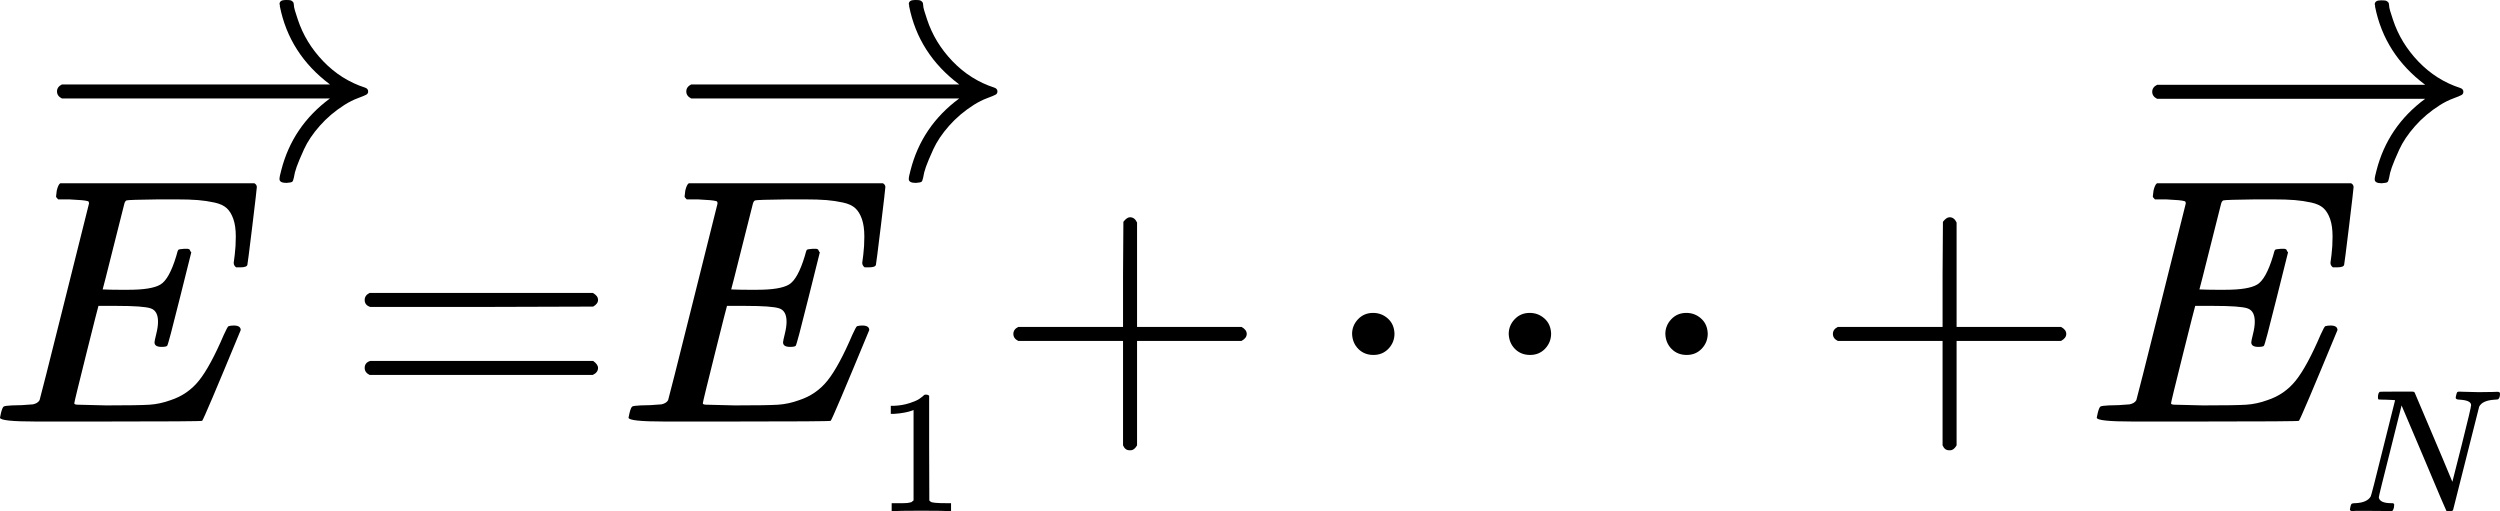
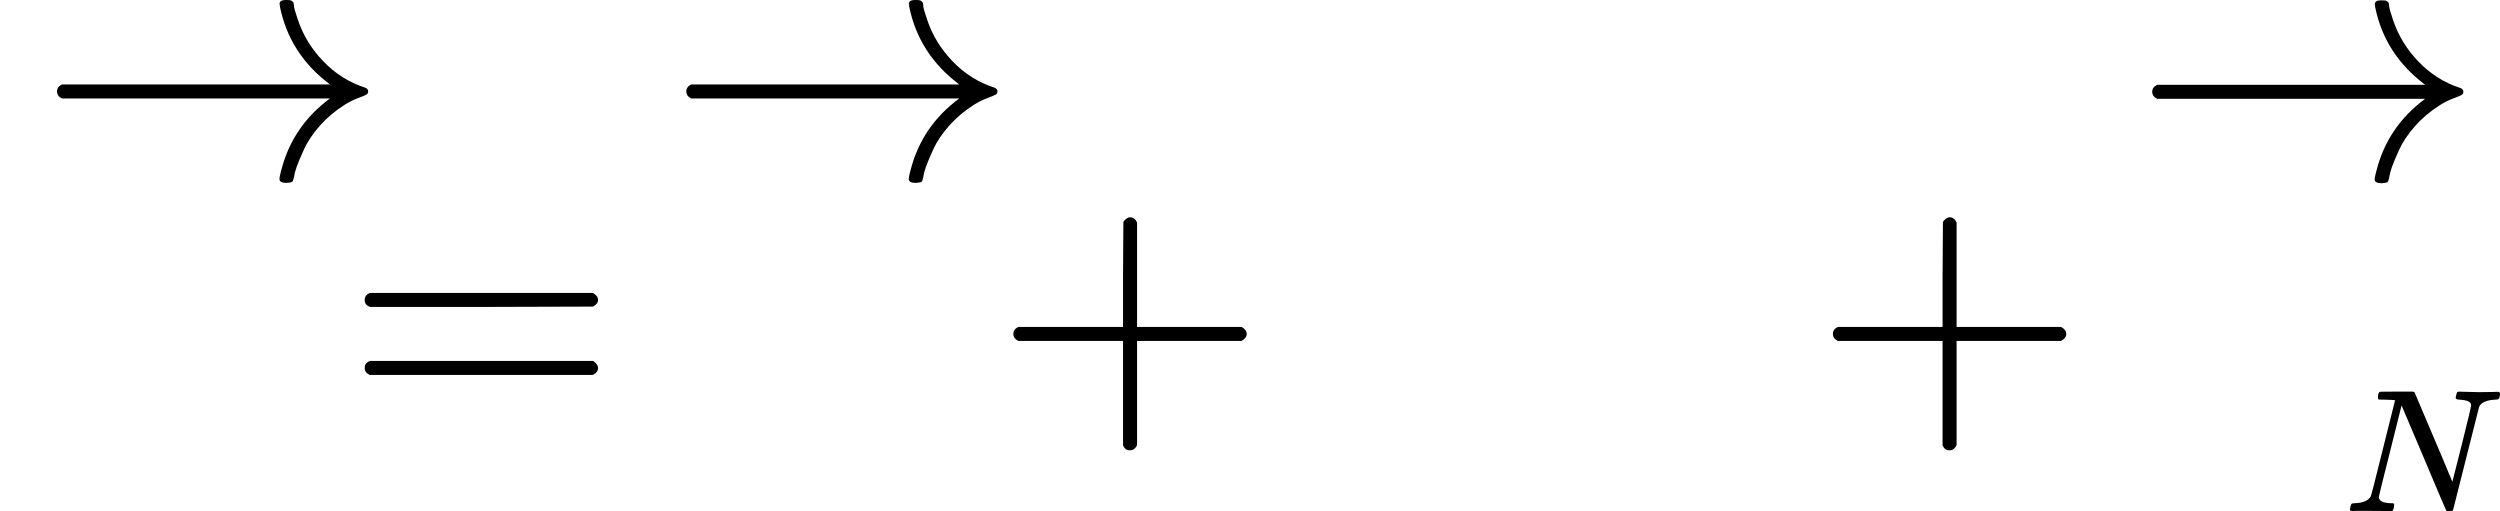
<svg xmlns="http://www.w3.org/2000/svg" xmlns:ns1="http://sodipodi.sourceforge.net/DTD/sodipodi-0.dtd" xmlns:ns2="http://www.inkscape.org/namespaces/inkscape" xmlns:xlink="http://www.w3.org/1999/xlink" width="90.388px" height="18.484px" viewBox="0 -1505 7134.317 1459.043" version="1.1" id="svg91" ns1:docname="7.svg" ns2:version="0.92.2 5c3e80d, 2017-08-06">
  <ns1:namedview pagecolor="#ffffff" bordercolor="#666666" borderopacity="1" objecttolerance="10" gridtolerance="10" guidetolerance="10" ns2:pageopacity="0" ns2:pageshadow="2" ns2:window-width="1248" ns2:window-height="976" id="namedview93" showgrid="false" ns2:zoom="5.5928508" ns2:cx="84.384413" ns2:cy="9.0597513" ns2:window-x="0" ns2:window-y="0" ns2:window-maximized="1" ns2:current-layer="svg91" />
  <defs id="defs11">
-     <path id="MJX-286-TEX-I-45" d="m 492,213 q -20,0 -20,13 0,4 5,24 5,20 5,35 0,31 -21,38 -21,7 -97,7 H 312 Q 311,328 277,192 243,56 243,52 q 0,-4 11,-4 11,0 80,-2 94,0 124,2 30,2 60,13 49,16 81,56 32,40 71,131 10,22 13,24 7,2 15,2 20,0 20,-13 Q 613,7 608,2 605,0 322,0 H 133 Q 31,0 31,11 q 0,2 3,14 4,16 8,18 4,2 23,3 27,0 60,3 14,3 19,12 2,5 71,281 69,276 70,280 0,7 -4,7 -8,3 -53,5 h -31 q -6,6 -6,8 0,2 2,17 4,17 10,21 h 554 q 7,-4 7,-11 0,-5 -13,-112 -13,-107 -14,-110 -2,-7 -20,-7 h -12 q -7,5 -7,13 l 3,23 q 3,24 3,52 0,30 -7,50 -7,20 -19,31 -12,11 -35,16 -23,5 -47,7 -24,2 -64,2 h -47 q -88,-1 -93,-3 -4,-2 -6,-9 -1,-3 -31,-123 -30,-120 -31,-122 23,-1 48,-1 h 26 q 66,0 91,15 25,15 45,81 4,16 6,18 2,2 17,3 5,0 8,0 3,0 5,-1 2,-1 2,-1 0,0 2,-4 2,-4 3,-4 L 544,351 q -33,-133 -36,-135 -3,-3 -16,-3 z" ns2:connector-curvature="0" />
-     <path id="MJX-286-TEX-N-20D7" d="m 377,694 q 0,8 5,14 5,6 15,6 7,0 12,-5 5,-4 10,-19 10,-37 41,-57 11,-7 11,-18 0,-9 -3,-12 -3,-3 -14,-9 -43,-22 -75,-63 -2,-2 -5,-6 -3,-4 -5,-6 -2,-2 -5,-2 -3,0 -7,-1 -7,0 -13,5 -6,5 -7,15 0,19 47,59 H 213 l -171,1 q -13,9 -13,19 0,7 13,20 h 359 q -24,38 -24,59 z" ns2:connector-curvature="0" />
    <path id="MJX-286-TEX-N-3D" d="m 56,347 q 0,13 14,20 h 637 q 15,-8 15,-20 0,-11 -14,-19 L 390,327 H 72 q -16,5 -16,20 z m 0,-194 q 0,15 16,20 h 636 q 14,-10 14,-20 0,-13 -15,-20 H 70 q -14,7 -14,20 z" ns2:connector-curvature="0" />
-     <path id="MJX-286-TEX-N-31" d="m 213,578 -13,-5 q -14,-5 -40,-10 -26,-5 -58,-7 H 83 v 46 h 19 q 47,2 87,15 40,13 56,24 16,11 28,22 2,3 12,3 9,0 17,-6 V 361 l 1,-300 q 7,-7 12,-9 5,-2 24,-4 19,-2 62,-2 h 26 V 0 H 416 Q 395,3 257,3 121,3 100,0 H 88 v 46 h 26 q 22,0 38,0 16,0 25,1 9,1 16,3 7,2 8,2 1,0 6,5 5,5 6,4 z" ns2:connector-curvature="0" />
    <path id="MJX-286-TEX-N-2B" d="m 56,237 q 0,0 0,13 0,13 14,20 h 299 v 150 l 1,150 q 10,13 19,13 13,0 20,-15 V 270 h 298 q 15,-8 15,-20 0,-12 -15,-20 H 409 V -68 q -8,-14 -18,-14 h -2 -2 q -12,0 -18,14 V 230 H 70 q -14,7 -14,20 z" ns2:connector-curvature="0" />
-     <path id="MJX-286-TEX-N-22EF" d="m 78,250 q 0,24 17,42 17,18 43,18 24,0 42,-16 18,-16 19,-43 0,-25 -17,-43 -17,-18 -43,-18 -26,0 -43,17 -17,17 -18,43 z m 447,0 q 0,24 17,42 17,18 43,18 24,0 42,-16 18,-16 19,-43 0,-25 -17,-43 -17,-18 -43,-18 -26,0 -43,17 -17,17 -18,43 z m 447,0 q 0,24 17,42 17,18 43,18 24,0 42,-16 18,-16 19,-43 0,-25 -17,-43 -17,-18 -43,-18 -26,0 -43,17 -17,17 -18,43 z" ns2:connector-curvature="0" />
    <path id="MJX-286-TEX-I-4E" d="m 234,637 q -3,0 -8,0 -25,0 -30,1 -5,1 -5,11 0,27 11,33 2,1 97,1 77,0 88,0 11,0 14,-6 211,-496 215,-509 l 54,213 q 53,211 53,225 0,27 -64,31 -24,0 -24,11 0,2 2,12 4,16 6,19 2,3 10,4 3,0 31,-1 28,-1 83,-2 50,0 76,1 26,1 30,1 15,0 15,-10 0,-22 -8,-30 -2,-5 -22,-5 -71,-4 -89,-40 L 620,7 Q 618,0 599,0 585,0 582,2 579,5 453,305 L 326,604 261,344 Q 196,88 196,79 201,46 268,46 h 10 q 6,-5 6,-8 0,-3 -2,-19 Q 278,6 272,0 H 259 Q 228,2 151,2 123,2 100,2 77,2 63,2 49,2 46,1 31,1 31,10 q 0,4 3,16 3,12 5,14 2,6 23,6 68,3 88,39 4,6 71,277 l 68,272 q -2,1 -55,3 z" ns2:connector-curvature="0" />
    <path id="MJX-286-TEX-S4-2192" d="m 56,237 q 0,0 0,13 0,13 14,20 h 765 q -116,87 -143,223 0,1 0,3 0,2 -1,3 0,12 17,12 h 3 q 9,0 12,-1 3,-1 6,-4 3,-3 3,-9 0,-6 3,-16 3,-10 8,-25 22,-67 73,-120 51,-53 119,-75 9,-3 9,-11 0,-6 -5,-9 -5,-3 -24,-10 -19,-7 -38,-19 -41,-26 -71,-60 -30,-34 -45,-67 -15,-33 -21,-50 -6,-17 -8,-31 -2,-10 -5,-12 -3,-2 -16,-3 -20,0 -20,11 0,7 5,25 32,126 139,205 H 70 q -14,7 -14,20 z" ns2:connector-curvature="0" />
    <path id="MJX-286-TEX-S4-2212" d="m 84,237 q 0,0 0,13 0,13 14,20 h 581 q 15,-8 15,-20 0,-12 -15,-20 H 98 q -14,7 -14,20 z" ns2:connector-curvature="0" />
  </defs>
  <g id="g1074" transform="translate(-31.282,-302.007)">
    <g transform="scale(1,-1)" data-mml-node="mi" id="g15" style="fill:#000000;stroke:#000000;stroke-width:0">
      <use xlink:href="#MJX-286-TEX-I-45" id="use13" x="0" y="0" width="100%" height="100%" />
    </g>
    <g id="g25" transform="matrix(1,0,0,-1,1015.8,0)" data-mml-node="mo" style="fill:#000000;stroke:#000000;stroke-width:0">
      <use height="100%" width="100%" y="0" x="0" id="use23" xlink:href="#MJX-286-TEX-N-3D" />
    </g>
    <g transform="matrix(1,0,0,-1,1793.8,0)" data-mml-node="msub" id="g41" style="fill:#000000;stroke:#000000;stroke-width:0">
      <g data-mml-node="mi" id="g29">
        <use xlink:href="#MJX-286-TEX-I-45" id="use27" x="0" y="0" width="100%" height="100%" />
      </g>
      <g data-mml-node="TeXAtom" transform="matrix(0.707,0,0,0.707,738,-150)" id="g39">
        <g data-mml-node="msub" id="g37">
          <g data-mml-node="mi" id="g31" />
          <g data-mml-node="mn" transform="matrix(0.707,0,0,0.707,0,-150)" id="g35">
            <use xlink:href="#MJX-286-TEX-N-31" id="use33" x="0" y="0" width="100%" height="100%" />
          </g>
        </g>
      </g>
    </g>
    <g id="g51" transform="matrix(1,0,0,-1,2867.1,0)" data-mml-node="mo" style="fill:#000000;stroke:#000000;stroke-width:0">
      <use height="100%" width="100%" y="0" x="0" id="use49" xlink:href="#MJX-286-TEX-N-2B" />
    </g>
    <g id="g55" transform="matrix(1,0,0,-1,3811.8,0)" data-mml-node="mo" style="fill:#000000;stroke:#000000;stroke-width:0">
      <use height="100%" width="100%" y="0" x="0" id="use53" xlink:href="#MJX-286-TEX-N-22EF" />
    </g>
    <g id="g59" transform="matrix(1,0,0,-1,5206,0)" data-mml-node="mo" style="fill:#000000;stroke:#000000;stroke-width:0">
      <use height="100%" width="100%" y="0" x="0" id="use57" xlink:href="#MJX-286-TEX-N-2B" />
    </g>
    <g transform="matrix(1,0,0,-1,5984,0)" data-mml-node="msub" id="g75" style="fill:#000000;stroke:#000000;stroke-width:0">
      <g data-mml-node="mi" id="g63">
        <use xlink:href="#MJX-286-TEX-I-45" id="use61" x="0" y="0" width="100%" height="100%" />
      </g>
      <g data-mml-node="TeXAtom" transform="matrix(0.707,0,0,0.707,738,-150)" id="g73">
        <g data-mml-node="msub" id="g71">
          <g data-mml-node="mi" id="g65" />
          <g data-mml-node="mi" transform="matrix(0.707,0,0,0.707,0,-150)" id="g69">
            <use xlink:href="#MJX-286-TEX-I-4E" id="use67" x="0" y="0" width="100%" height="100%" />
          </g>
        </g>
      </g>
    </g>
    <use height="100%" width="100%" y="0" x="0" id="use77" transform="matrix(1,0,0,-1,6117.325,-691)" xlink:href="#MJX-286-TEX-S4-2192" style="fill:#000000;stroke:#000000;stroke-width:0" />
    <use height="100%" width="100%" y="0" x="0" id="use77-3" transform="matrix(1,0,0,-1,1933.663,-691.993)" xlink:href="#MJX-286-TEX-S4-2192" style="fill:#000000;stroke:#000000;stroke-width:0" />
    <use height="100%" width="100%" y="0" x="0" id="use77-6" transform="matrix(1,0,0,-1,137.727,-691.993)" xlink:href="#MJX-286-TEX-S4-2192" style="fill:#000000;stroke:#000000;stroke-width:0" />
  </g>
</svg>